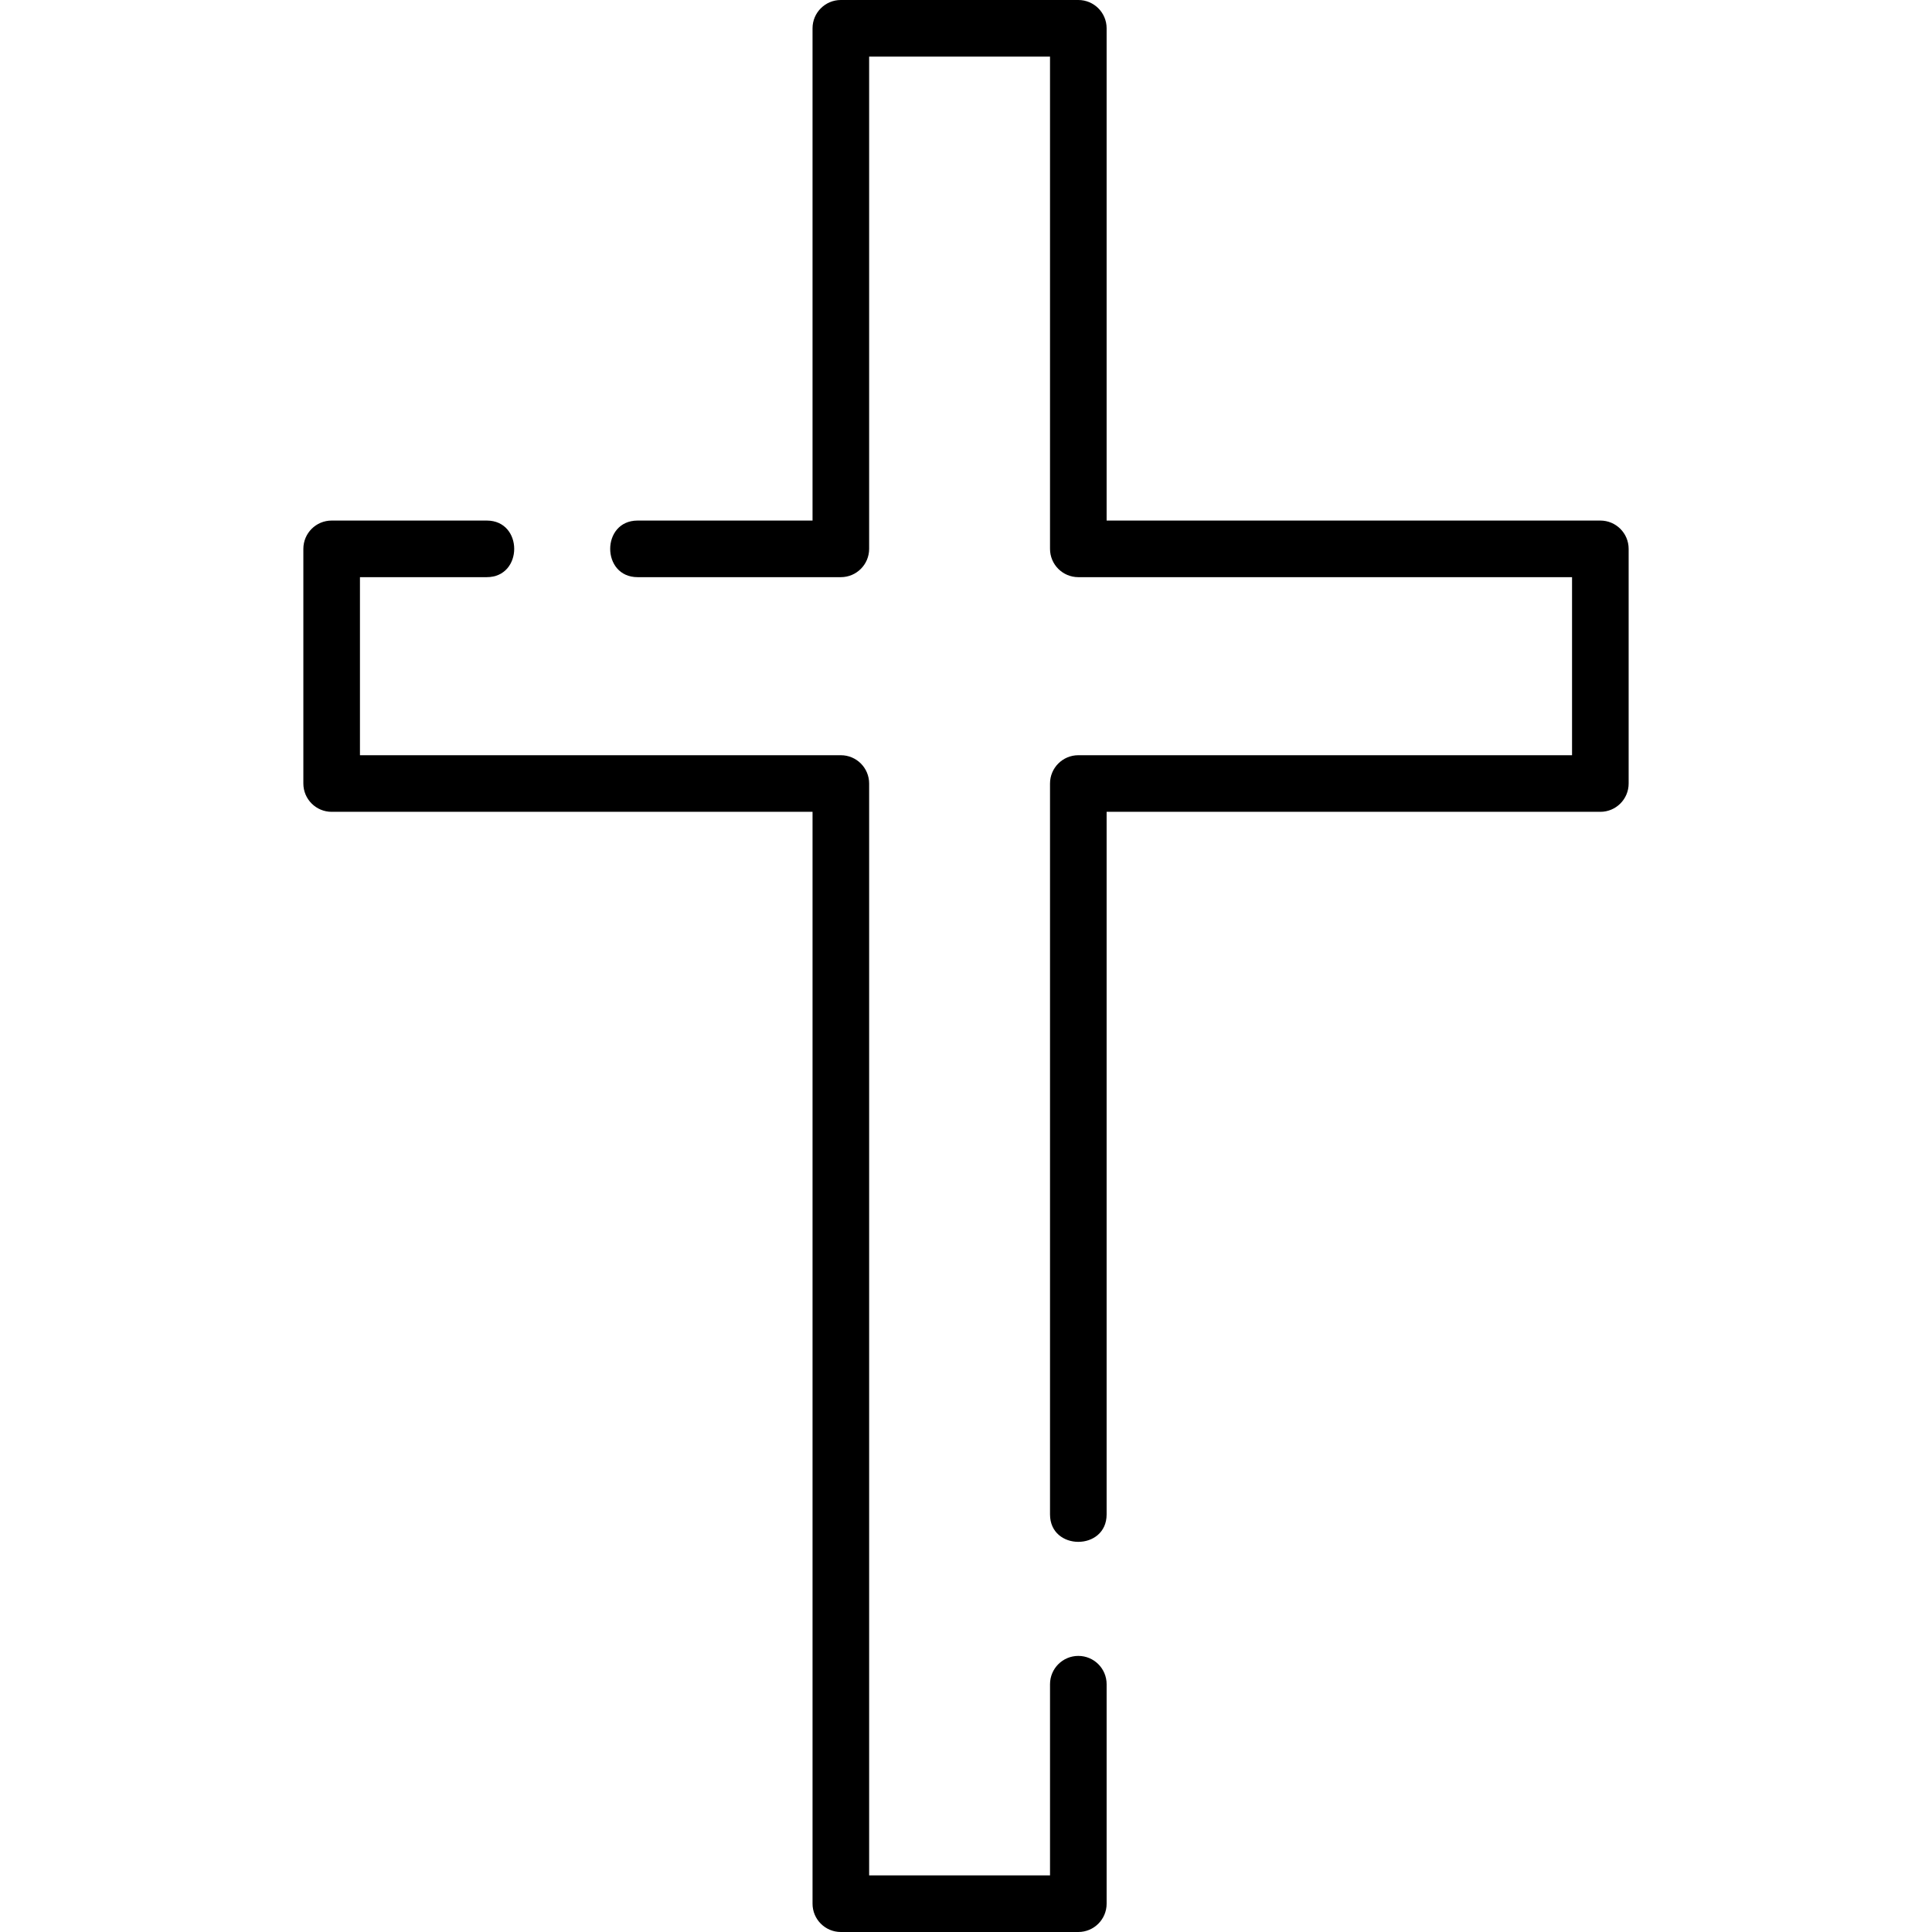
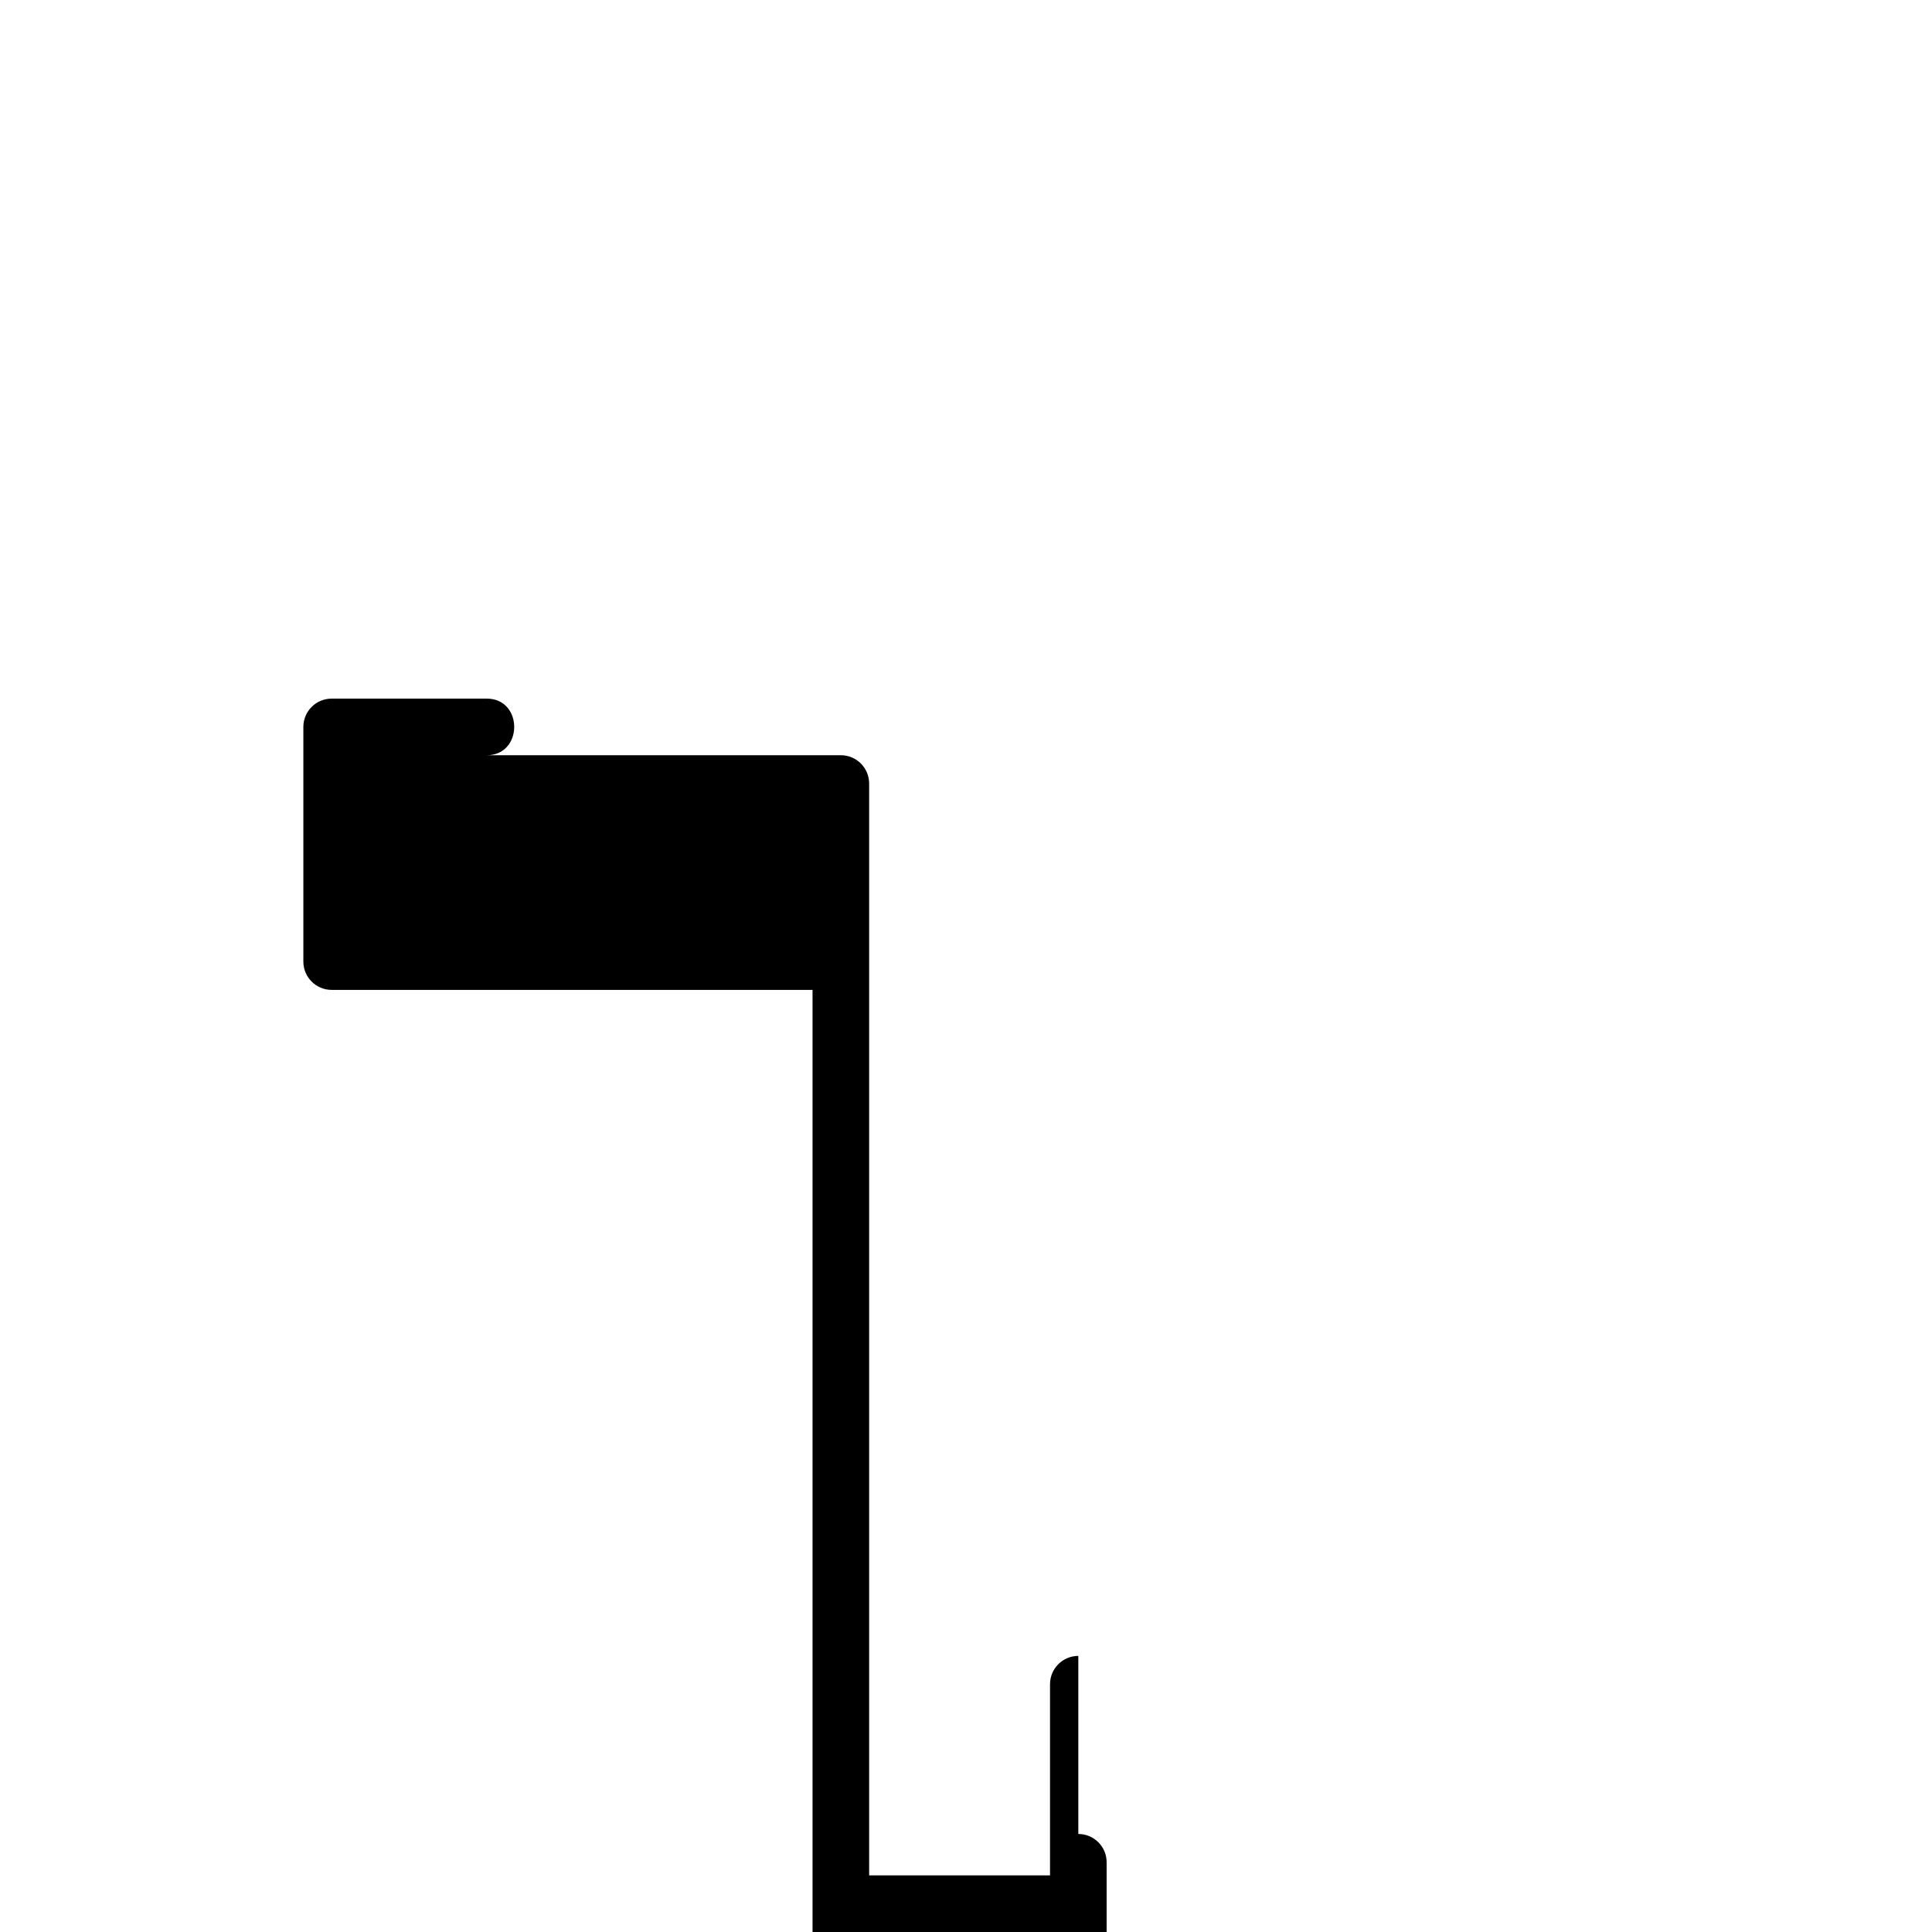
<svg xmlns="http://www.w3.org/2000/svg" id="Layer_1" enable-background="new 0 0 512 512" height="512" viewBox="0 0 512 512" width="512">
  <g>
-     <path d="m424.109 137.954h-130.842v-130.454c0-4.142-3.358-7.5-7.5-7.5h-62.936c-4.142 0-7.5 3.358-7.5 7.5v130.454h-46.35c-9.697 0-9.697 15 0 15h53.85c4.142 0 7.5-3.358 7.5-7.5v-130.454h47.936v130.454c0 4.142 3.358 7.5 7.5 7.5h130.842v47.188h-130.842c-4.142 0-7.5 3.358-7.5 7.5v193.692c0 9.697 15 9.697 15 0v-186.192h130.842c4.142 0 7.5-3.358 7.5-7.5v-62.188c0-4.142-3.358-7.5-7.5-7.5z" />
-     <path d="m285.767 438.833c-4.142 0-7.5 3.358-7.5 7.5v50.667h-47.936v-289.358c0-4.142-3.358-7.5-7.5-7.5h-127.44v-47.188h33.606c9.697 0 9.697-15 0-15h-41.106c-4.142 0-7.5 3.358-7.5 7.5v62.188c0 4.142 3.358 7.5 7.5 7.5h127.439v289.358c0 4.142 3.358 7.5 7.5 7.5h62.936c4.142 0 7.5-3.358 7.5-7.5v-58.167c.001-4.142-3.357-7.5-7.499-7.5z" />
+     <path d="m285.767 438.833c-4.142 0-7.5 3.358-7.5 7.5v50.667h-47.936v-289.358c0-4.142-3.358-7.5-7.5-7.5h-127.44h33.606c9.697 0 9.697-15 0-15h-41.106c-4.142 0-7.5 3.358-7.5 7.5v62.188c0 4.142 3.358 7.5 7.5 7.5h127.439v289.358c0 4.142 3.358 7.5 7.5 7.5h62.936c4.142 0 7.5-3.358 7.5-7.5v-58.167c.001-4.142-3.357-7.5-7.499-7.5z" />
  </g>
</svg>